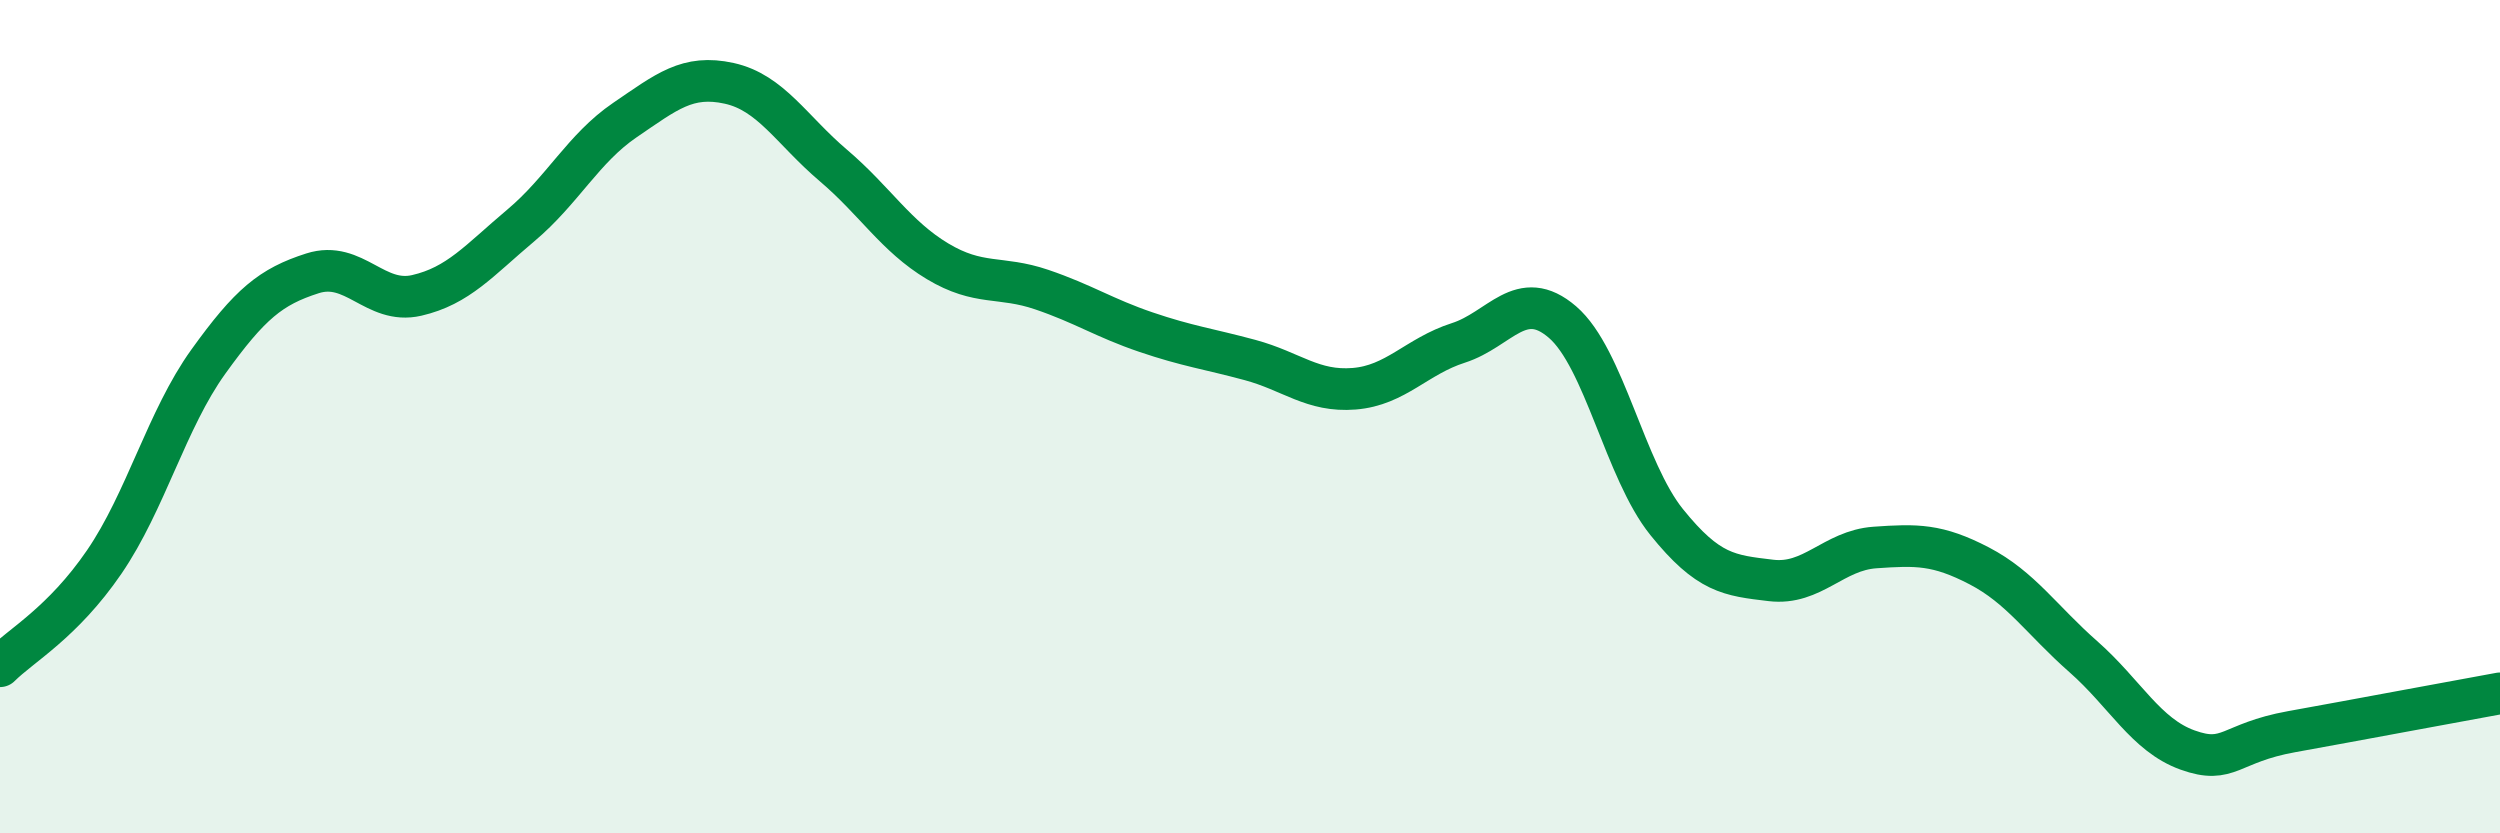
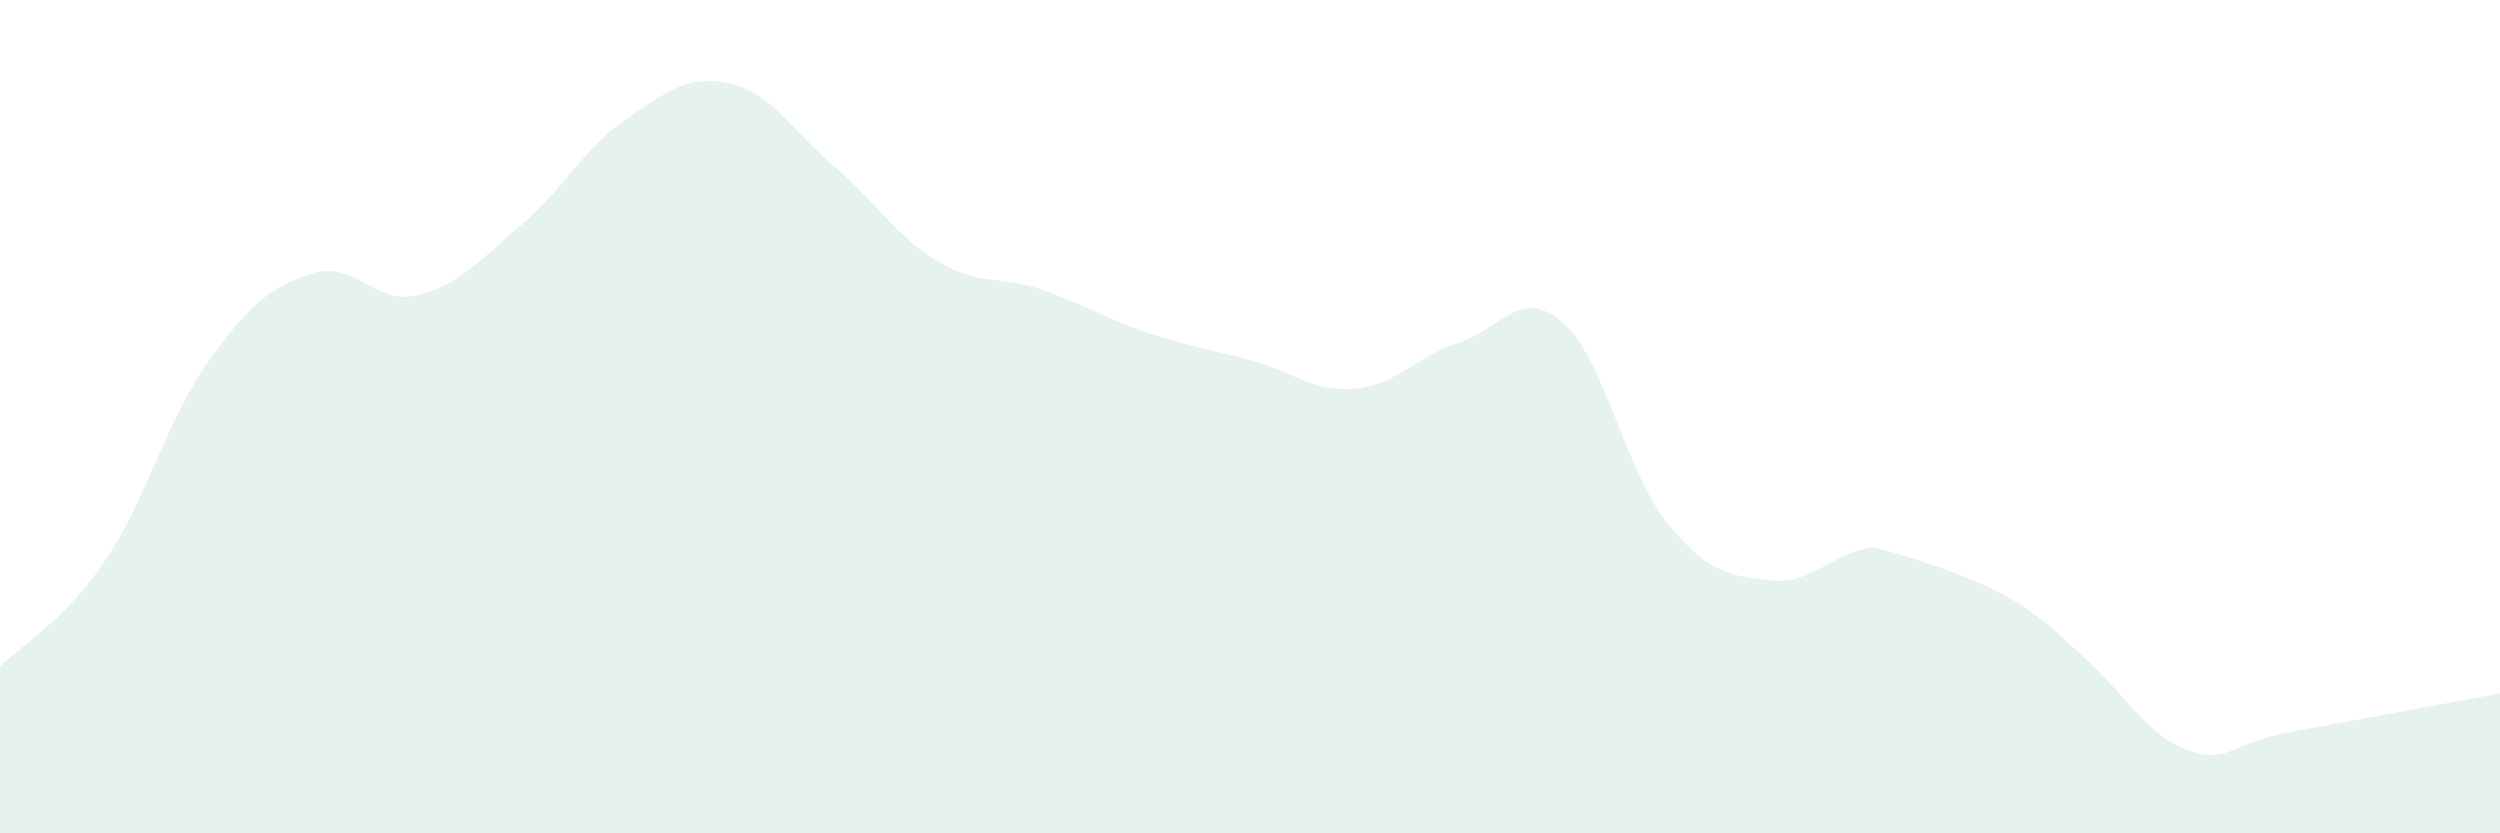
<svg xmlns="http://www.w3.org/2000/svg" width="60" height="20" viewBox="0 0 60 20">
-   <path d="M 0,15.99 C 0.5,15.49 1.5,14.95 2.5,13.49 C 3.5,12.03 4,10.07 5,8.68 C 6,7.29 6.5,6.88 7.5,6.56 C 8.5,6.24 9,7.32 10,7.09 C 11,6.86 11.5,6.25 12.5,5.41 C 13.5,4.57 14,3.56 15,2.88 C 16,2.2 16.5,1.78 17.5,2 C 18.5,2.22 19,3.12 20,3.97 C 21,4.82 21.5,5.67 22.5,6.27 C 23.5,6.87 24,6.61 25,6.95 C 26,7.29 26.5,7.63 27.5,7.97 C 28.5,8.31 29,8.37 30,8.64 C 31,8.91 31.5,9.41 32.5,9.33 C 33.5,9.25 34,8.55 35,8.23 C 36,7.91 36.5,6.87 37.5,7.73 C 38.5,8.59 39,11.29 40,12.53 C 41,13.77 41.5,13.81 42.5,13.93 C 43.5,14.05 44,13.21 45,13.14 C 46,13.07 46.5,13.06 47.5,13.58 C 48.5,14.1 49,14.88 50,15.76 C 51,16.64 51.5,17.64 52.5,18 C 53.5,18.36 53.5,17.83 55,17.56 C 56.5,17.29 59,16.82 60,16.64L60 20L0 20Z" fill="#008740" opacity="0.1" stroke-linecap="round" stroke-linejoin="round" />
-   <path d="M 0,15.99 C 0.5,15.49 1.5,14.95 2.5,13.49 C 3.5,12.03 4,10.07 5,8.68 C 6,7.29 6.5,6.88 7.5,6.56 C 8.5,6.24 9,7.32 10,7.09 C 11,6.86 11.5,6.25 12.5,5.41 C 13.5,4.57 14,3.56 15,2.88 C 16,2.2 16.5,1.78 17.5,2 C 18.5,2.22 19,3.12 20,3.97 C 21,4.82 21.5,5.67 22.5,6.27 C 23.5,6.87 24,6.61 25,6.95 C 26,7.29 26.5,7.63 27.5,7.97 C 28.5,8.31 29,8.37 30,8.64 C 31,8.91 31.5,9.41 32.5,9.33 C 33.5,9.25 34,8.55 35,8.23 C 36,7.91 36.5,6.87 37.5,7.73 C 38.5,8.59 39,11.29 40,12.53 C 41,13.77 41.5,13.81 42.5,13.93 C 43.5,14.05 44,13.21 45,13.14 C 46,13.07 46.5,13.06 47.5,13.58 C 48.5,14.1 49,14.88 50,15.76 C 51,16.64 51.5,17.64 52.5,18 C 53.5,18.36 53.5,17.83 55,17.56 C 56.5,17.29 59,16.82 60,16.64" stroke="#008740" stroke-width="1" fill="none" stroke-linecap="round" stroke-linejoin="round" />
+   <path d="M 0,15.99 C 0.5,15.49 1.5,14.95 2.5,13.49 C 3.5,12.03 4,10.07 5,8.68 C 6,7.29 6.5,6.88 7.5,6.56 C 8.5,6.24 9,7.32 10,7.09 C 11,6.86 11.5,6.25 12.5,5.41 C 13.5,4.57 14,3.56 15,2.88 C 16,2.2 16.5,1.78 17.5,2 C 18.5,2.22 19,3.12 20,3.97 C 21,4.82 21.5,5.67 22.5,6.27 C 23.5,6.87 24,6.61 25,6.95 C 26,7.29 26.5,7.63 27.5,7.97 C 28.5,8.31 29,8.37 30,8.64 C 31,8.91 31.5,9.41 32.5,9.33 C 33.5,9.25 34,8.55 35,8.23 C 36,7.91 36.5,6.87 37.5,7.73 C 38.5,8.59 39,11.29 40,12.53 C 41,13.77 41.5,13.81 42.5,13.93 C 43.5,14.05 44,13.21 45,13.14 C 48.5,14.1 49,14.88 50,15.76 C 51,16.64 51.5,17.64 52.5,18 C 53.5,18.36 53.5,17.83 55,17.56 C 56.5,17.29 59,16.82 60,16.64L60 20L0 20Z" fill="#008740" opacity="0.1" stroke-linecap="round" stroke-linejoin="round" />
</svg>